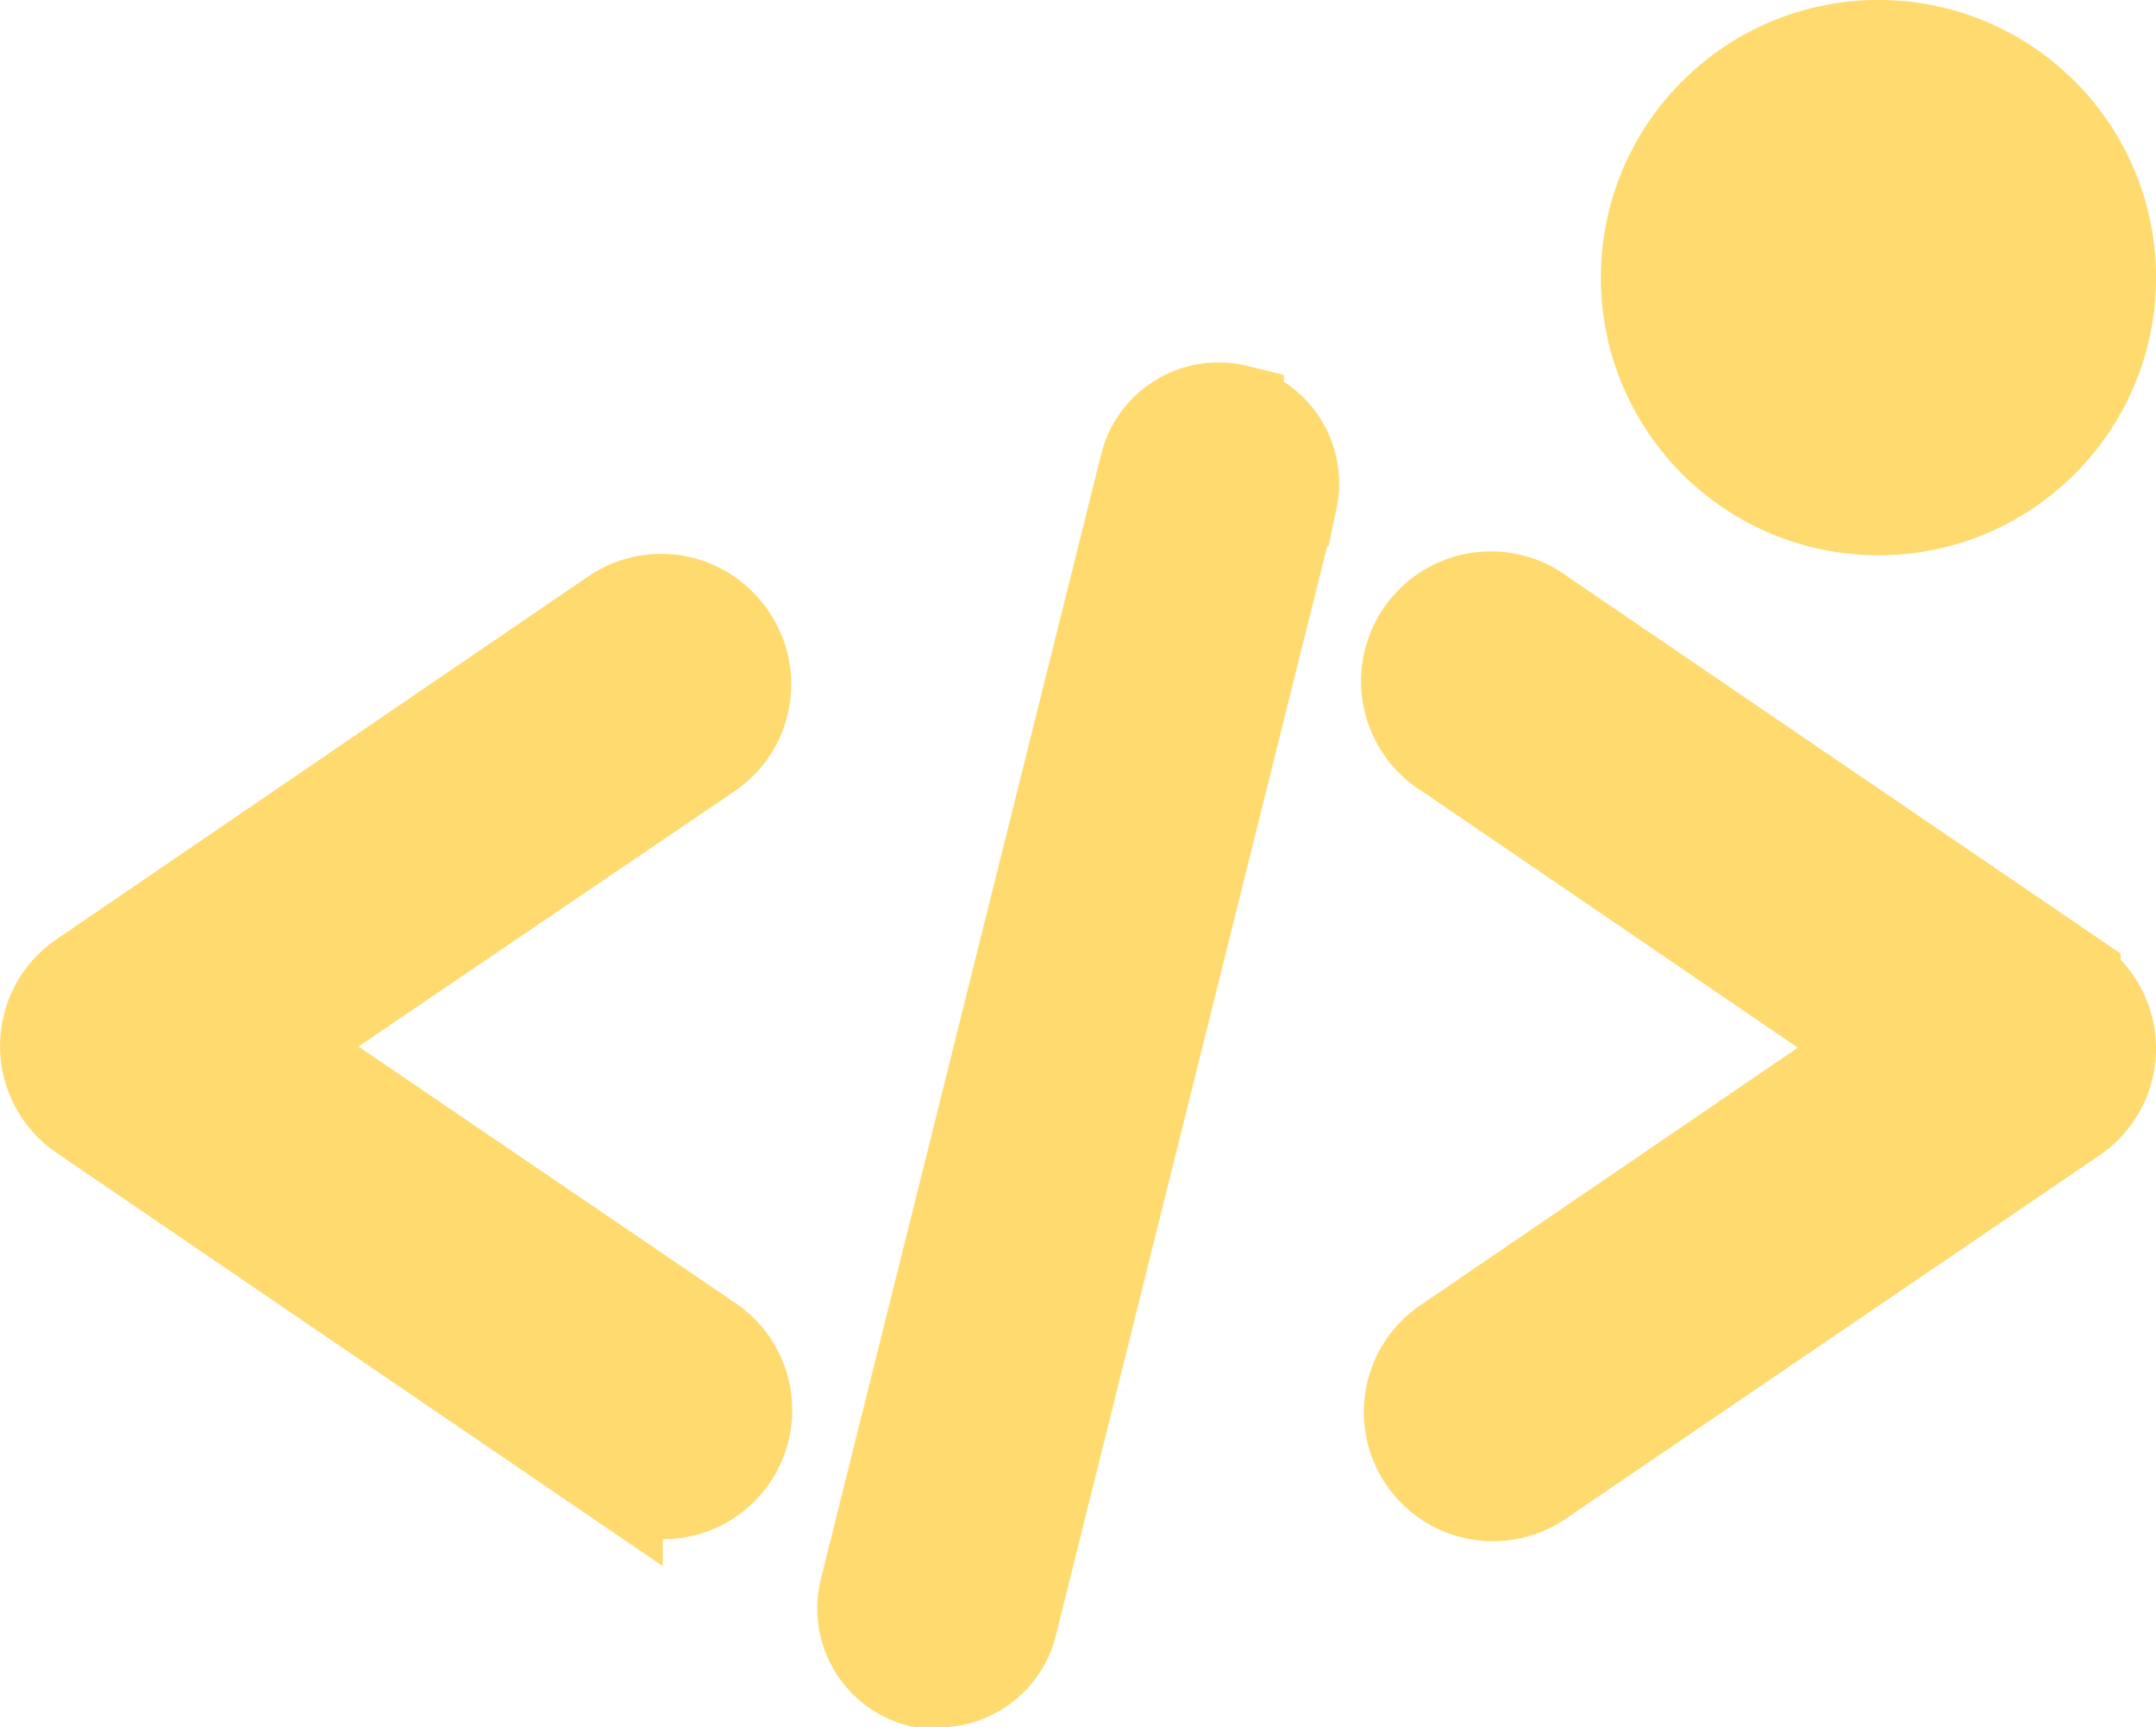
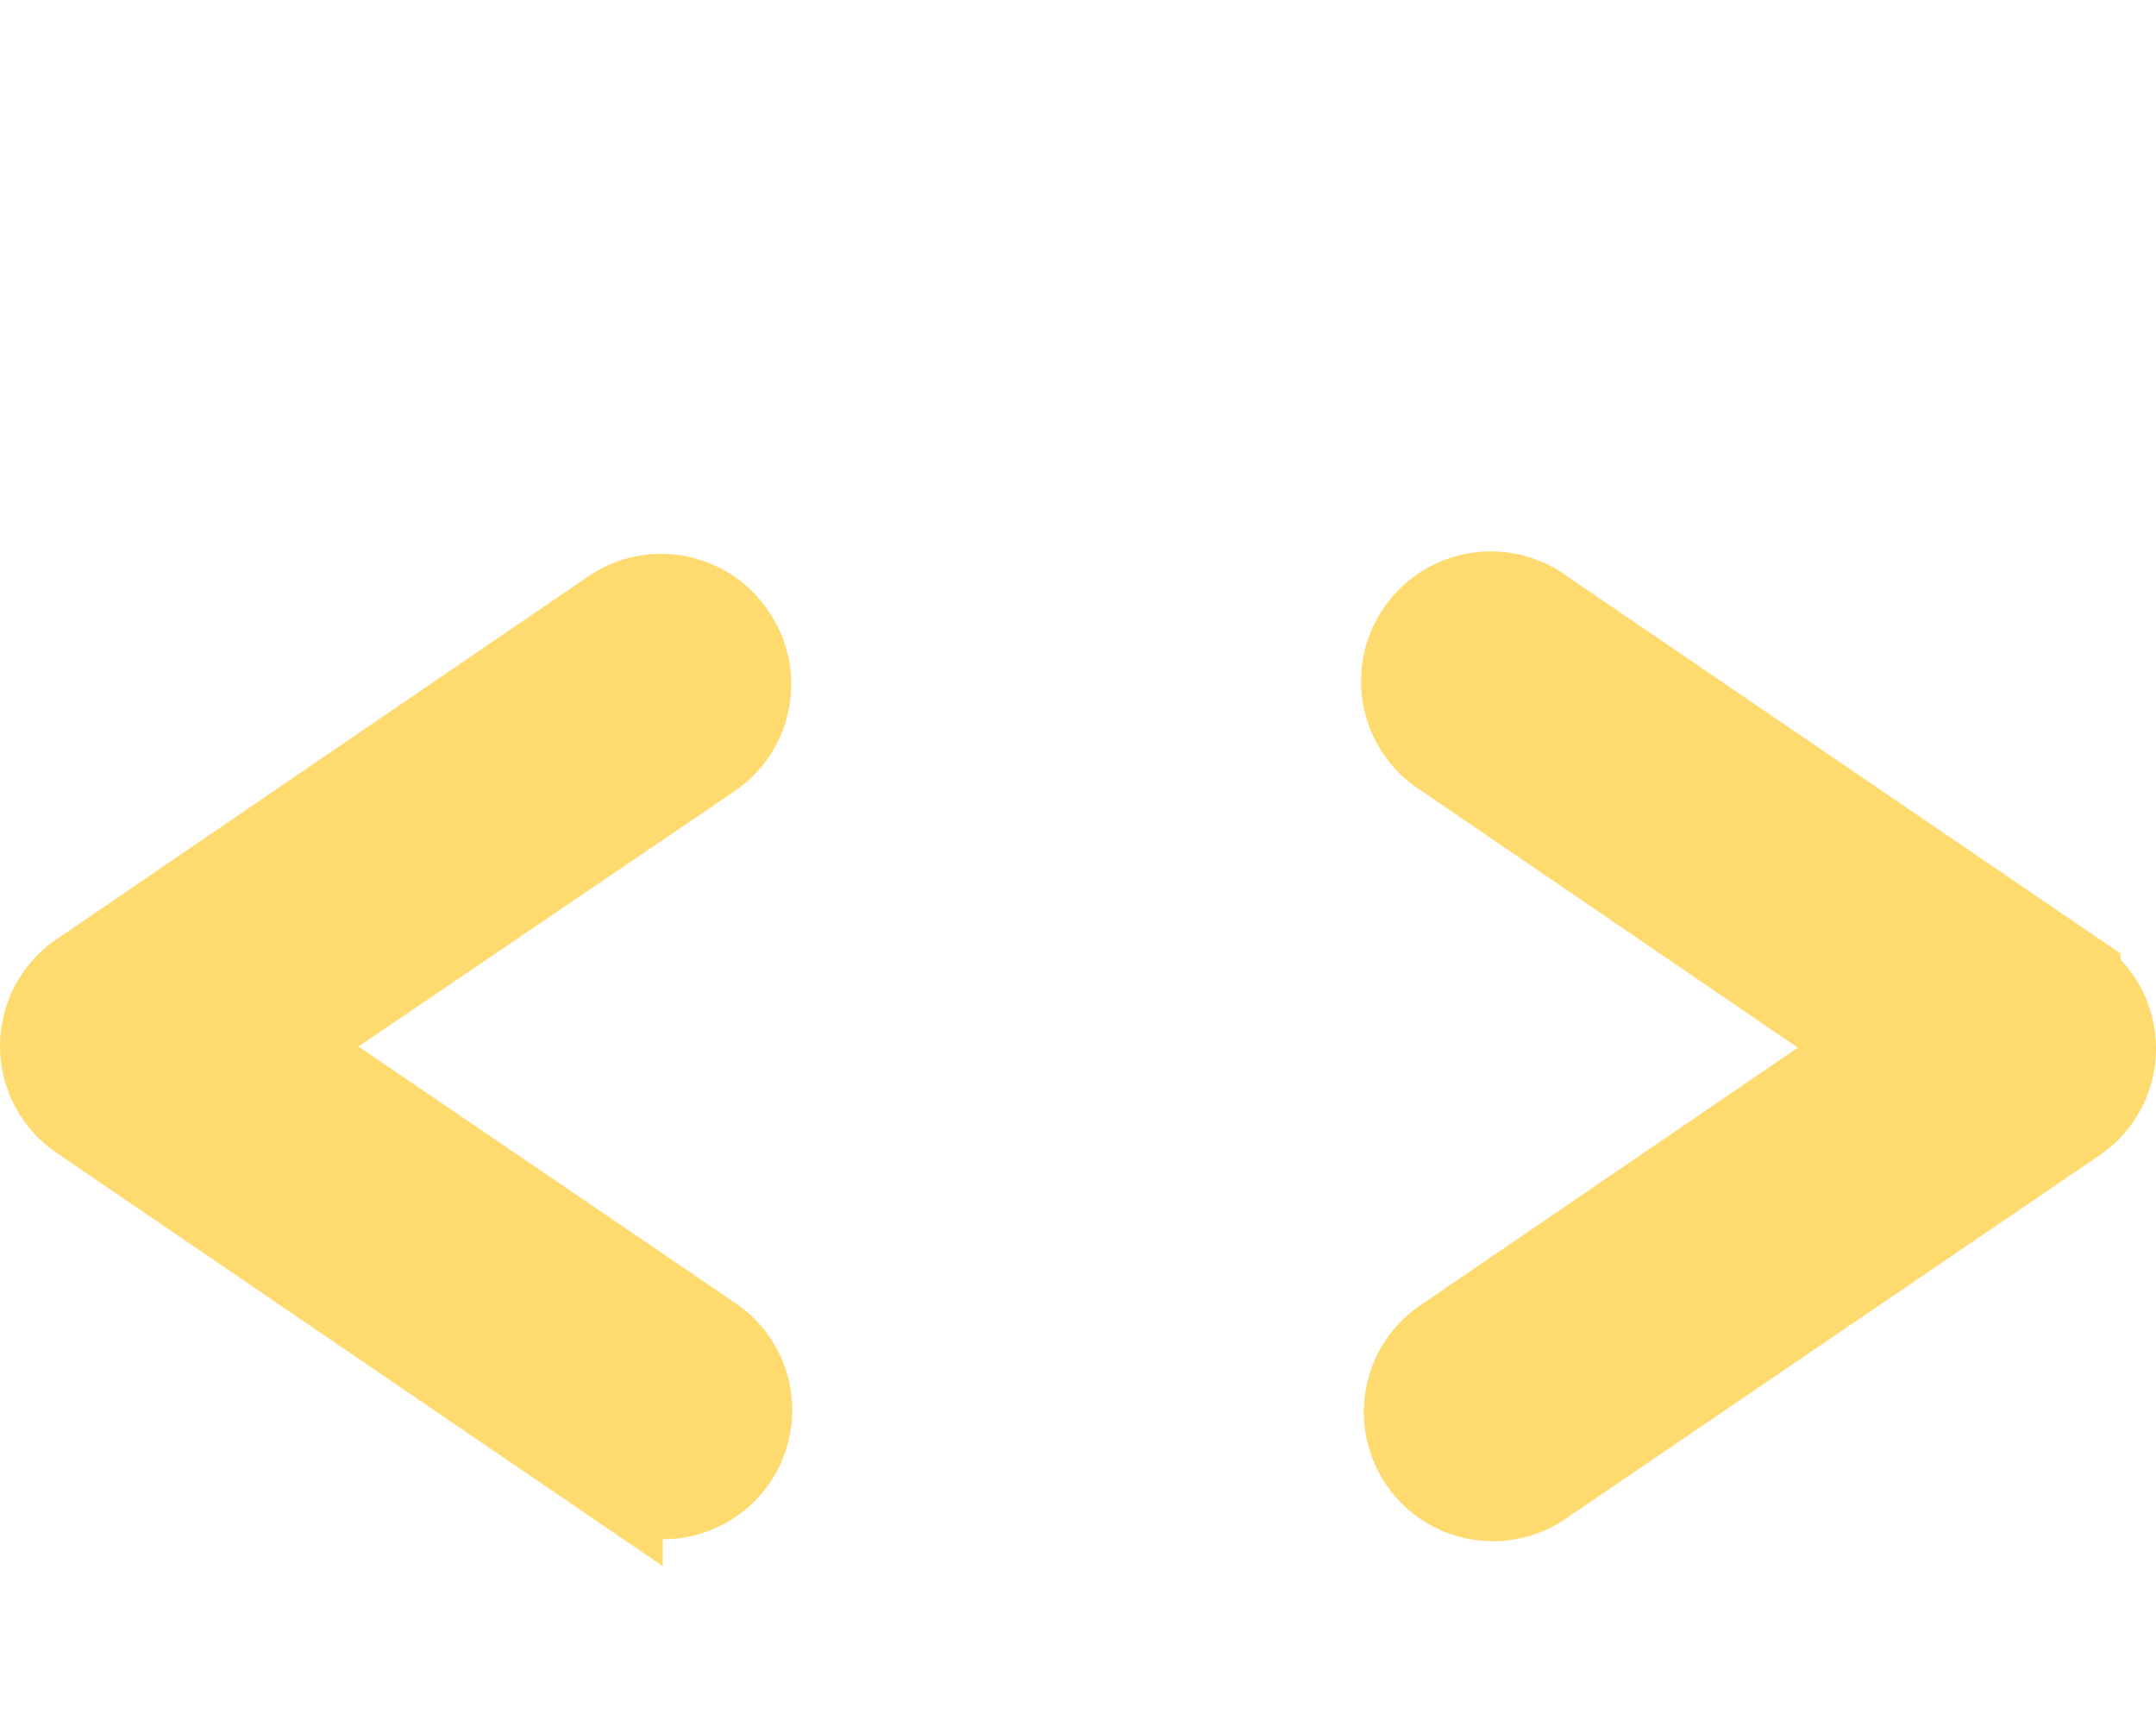
<svg xmlns="http://www.w3.org/2000/svg" width="30.179" height="24.173" viewBox="0 0 30.179 24.173">
  <g id="code-outline-badged" transform="translate(-6.473 -6.475)">
    <path id="Path_273" data-name="Path 273" d="M16.67,16.7a1.141,1.141,0,0,0-1.585-.3L7.636,21.482a1.141,1.141,0,0,0,0,1.882l7.448,5.076a1.141,1.141,0,1,0,1.289-1.882l-6.068-4.129,6.068-4.118a1.141,1.141,0,0,0,.3-1.608Z" transform="translate(0 -1.31)" fill="#ffda6e" stroke="#ffda6e" stroke-width="1.333" />
    <path id="Path_274" data-name="Path 274" d="M38.718,21.482,31.27,16.407a1.15,1.15,0,1,0-1.289,1.9l6.068,4.14-6.068,4.14a1.141,1.141,0,1,0,1.289,1.882L38.718,23.4a1.141,1.141,0,0,0,0-1.882Z" transform="translate(-3.228 -1.311)" fill="#ffda6e" stroke="#ffda6e" stroke-width="1.333" />
-     <path id="Path_275" data-name="Path 275" d="M25.709,13.1a1.027,1.027,0,0,0-1.243.753L20.542,29.595a1.027,1.027,0,0,0,.753,1.243h.251a1.027,1.027,0,0,0,.992-.776l3.924-15.752a1.027,1.027,0,0,0-.753-1.209Z" transform="translate(-1.933 -0.857)" fill="#ffda6e" stroke="#ffda6e" stroke-width="1.333" />
-     <circle id="Ellipse_7" data-name="Ellipse 7" cx="3.219" cy="3.219" r="3.219" transform="translate(29.548 7.141)" fill="#ffda6e" stroke="#ffda6e" stroke-width="1.333" />
  </g>
</svg>